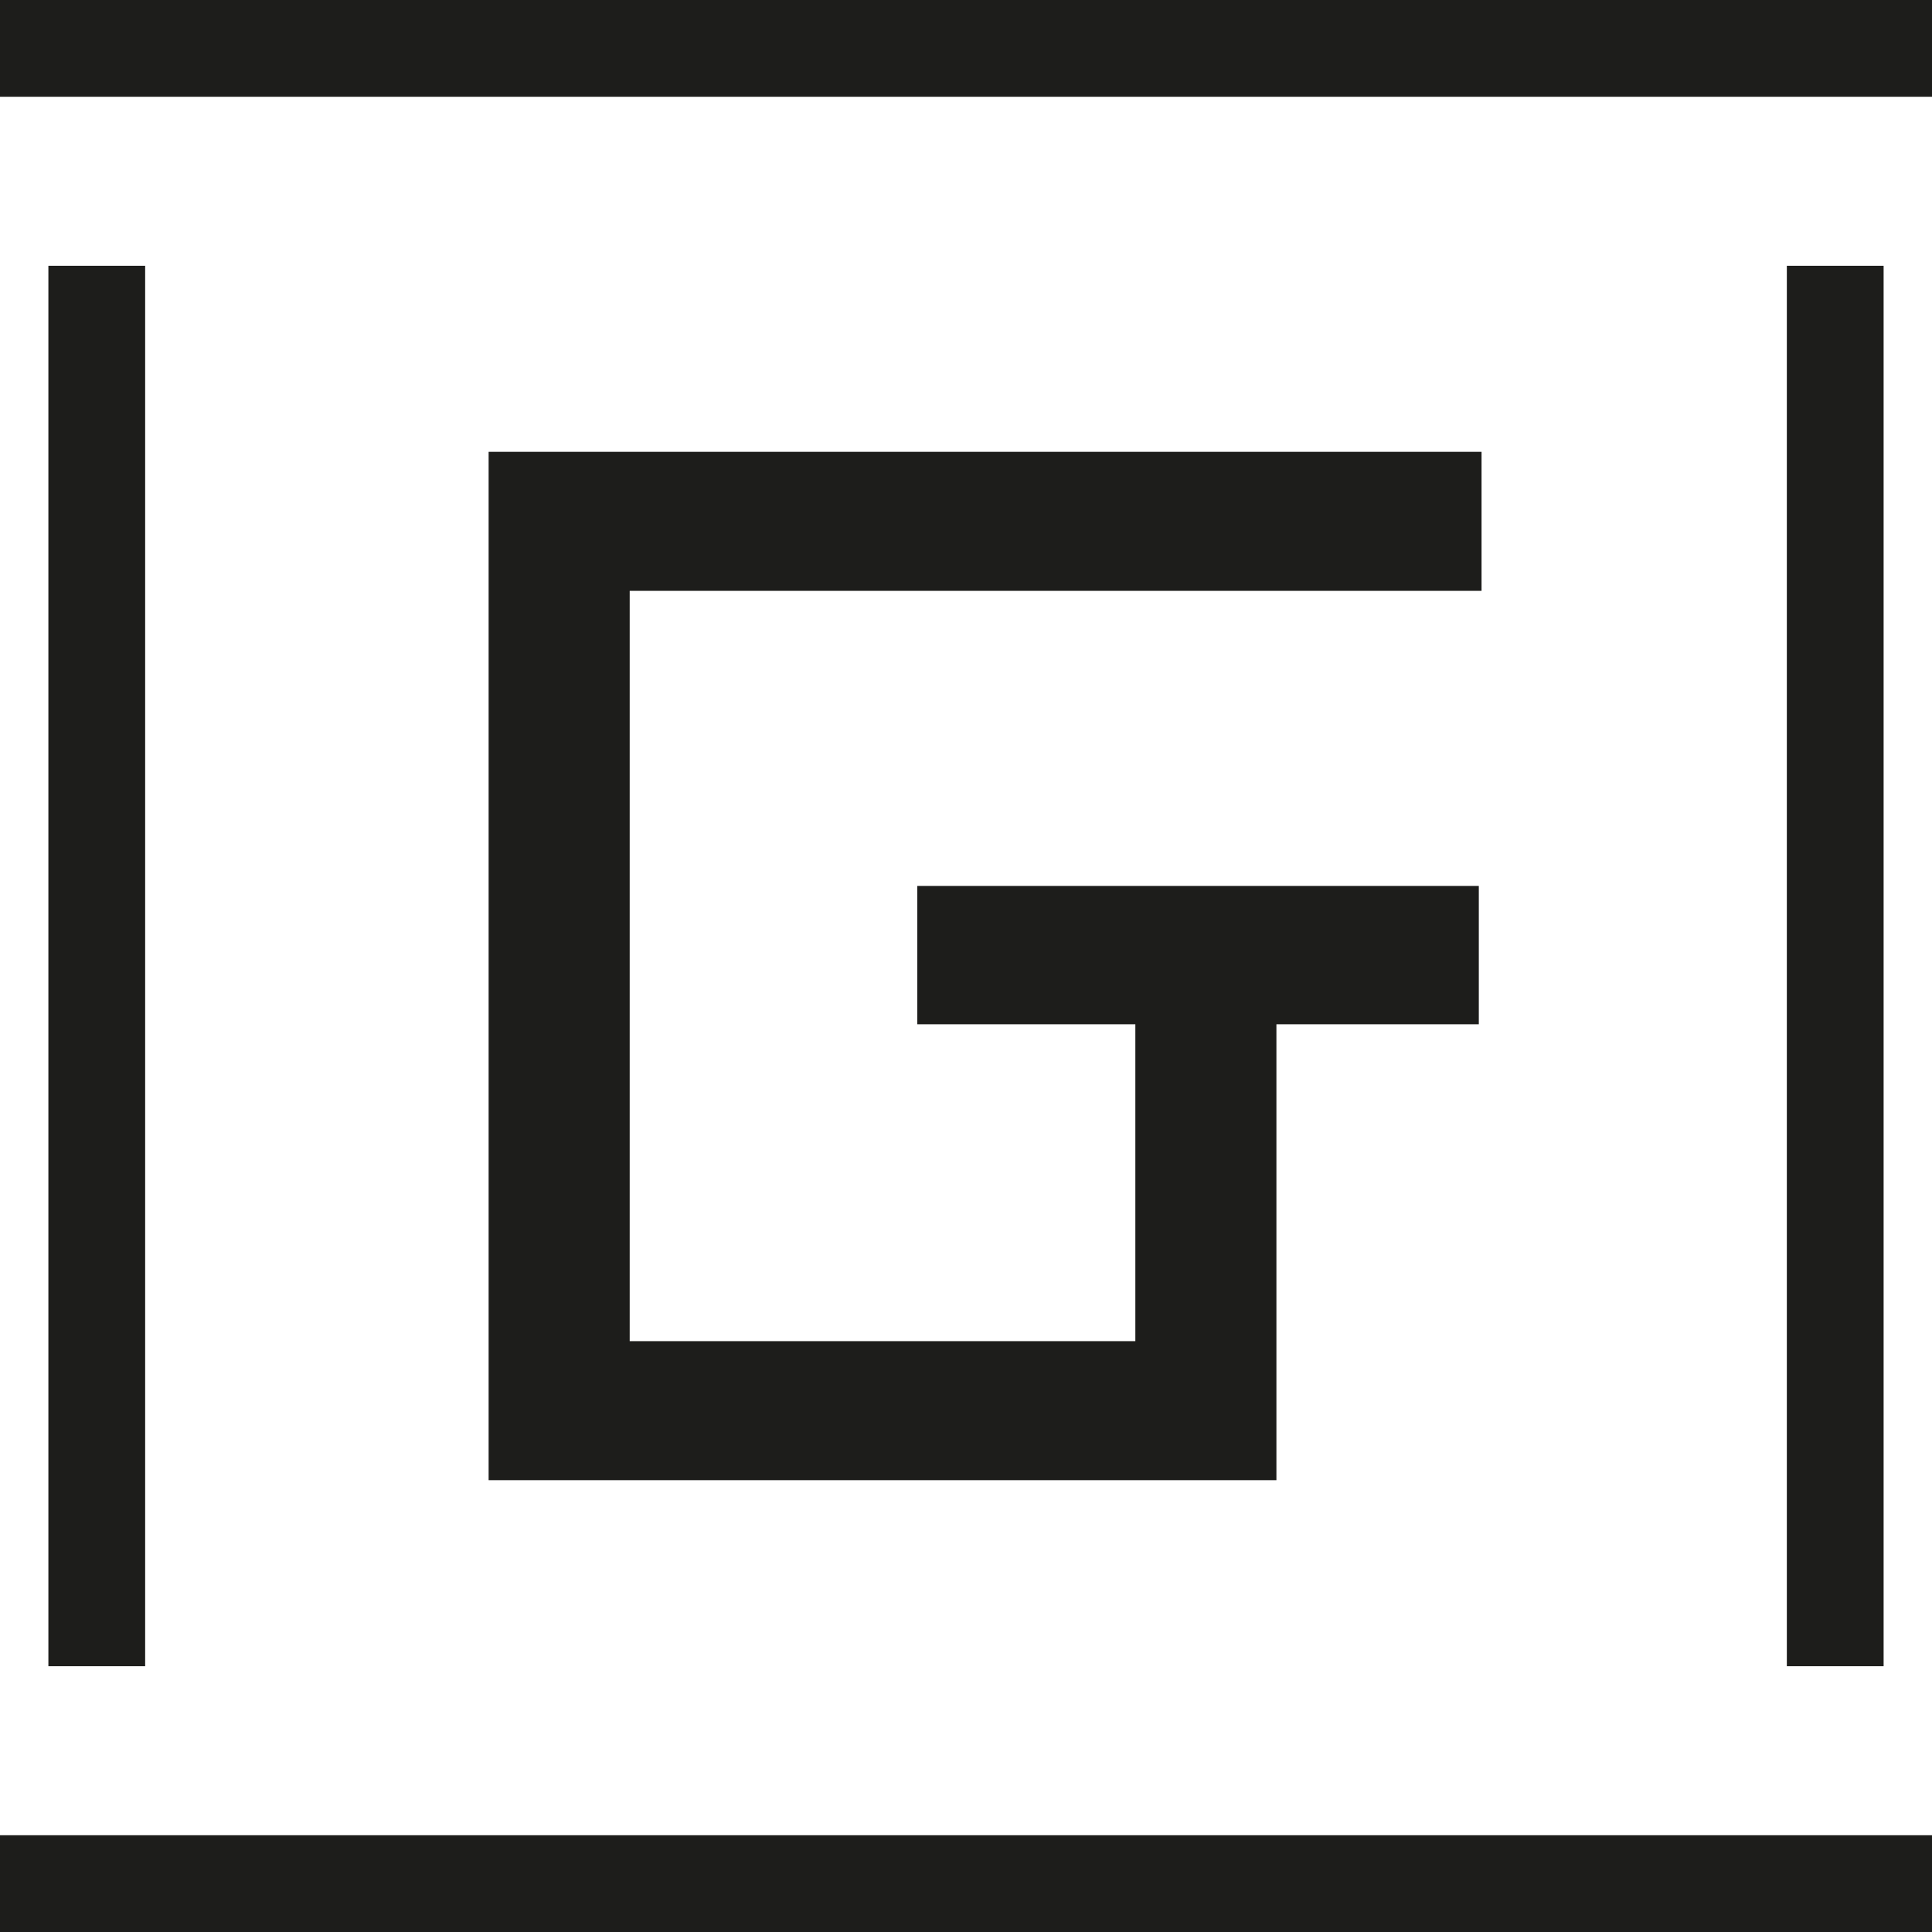
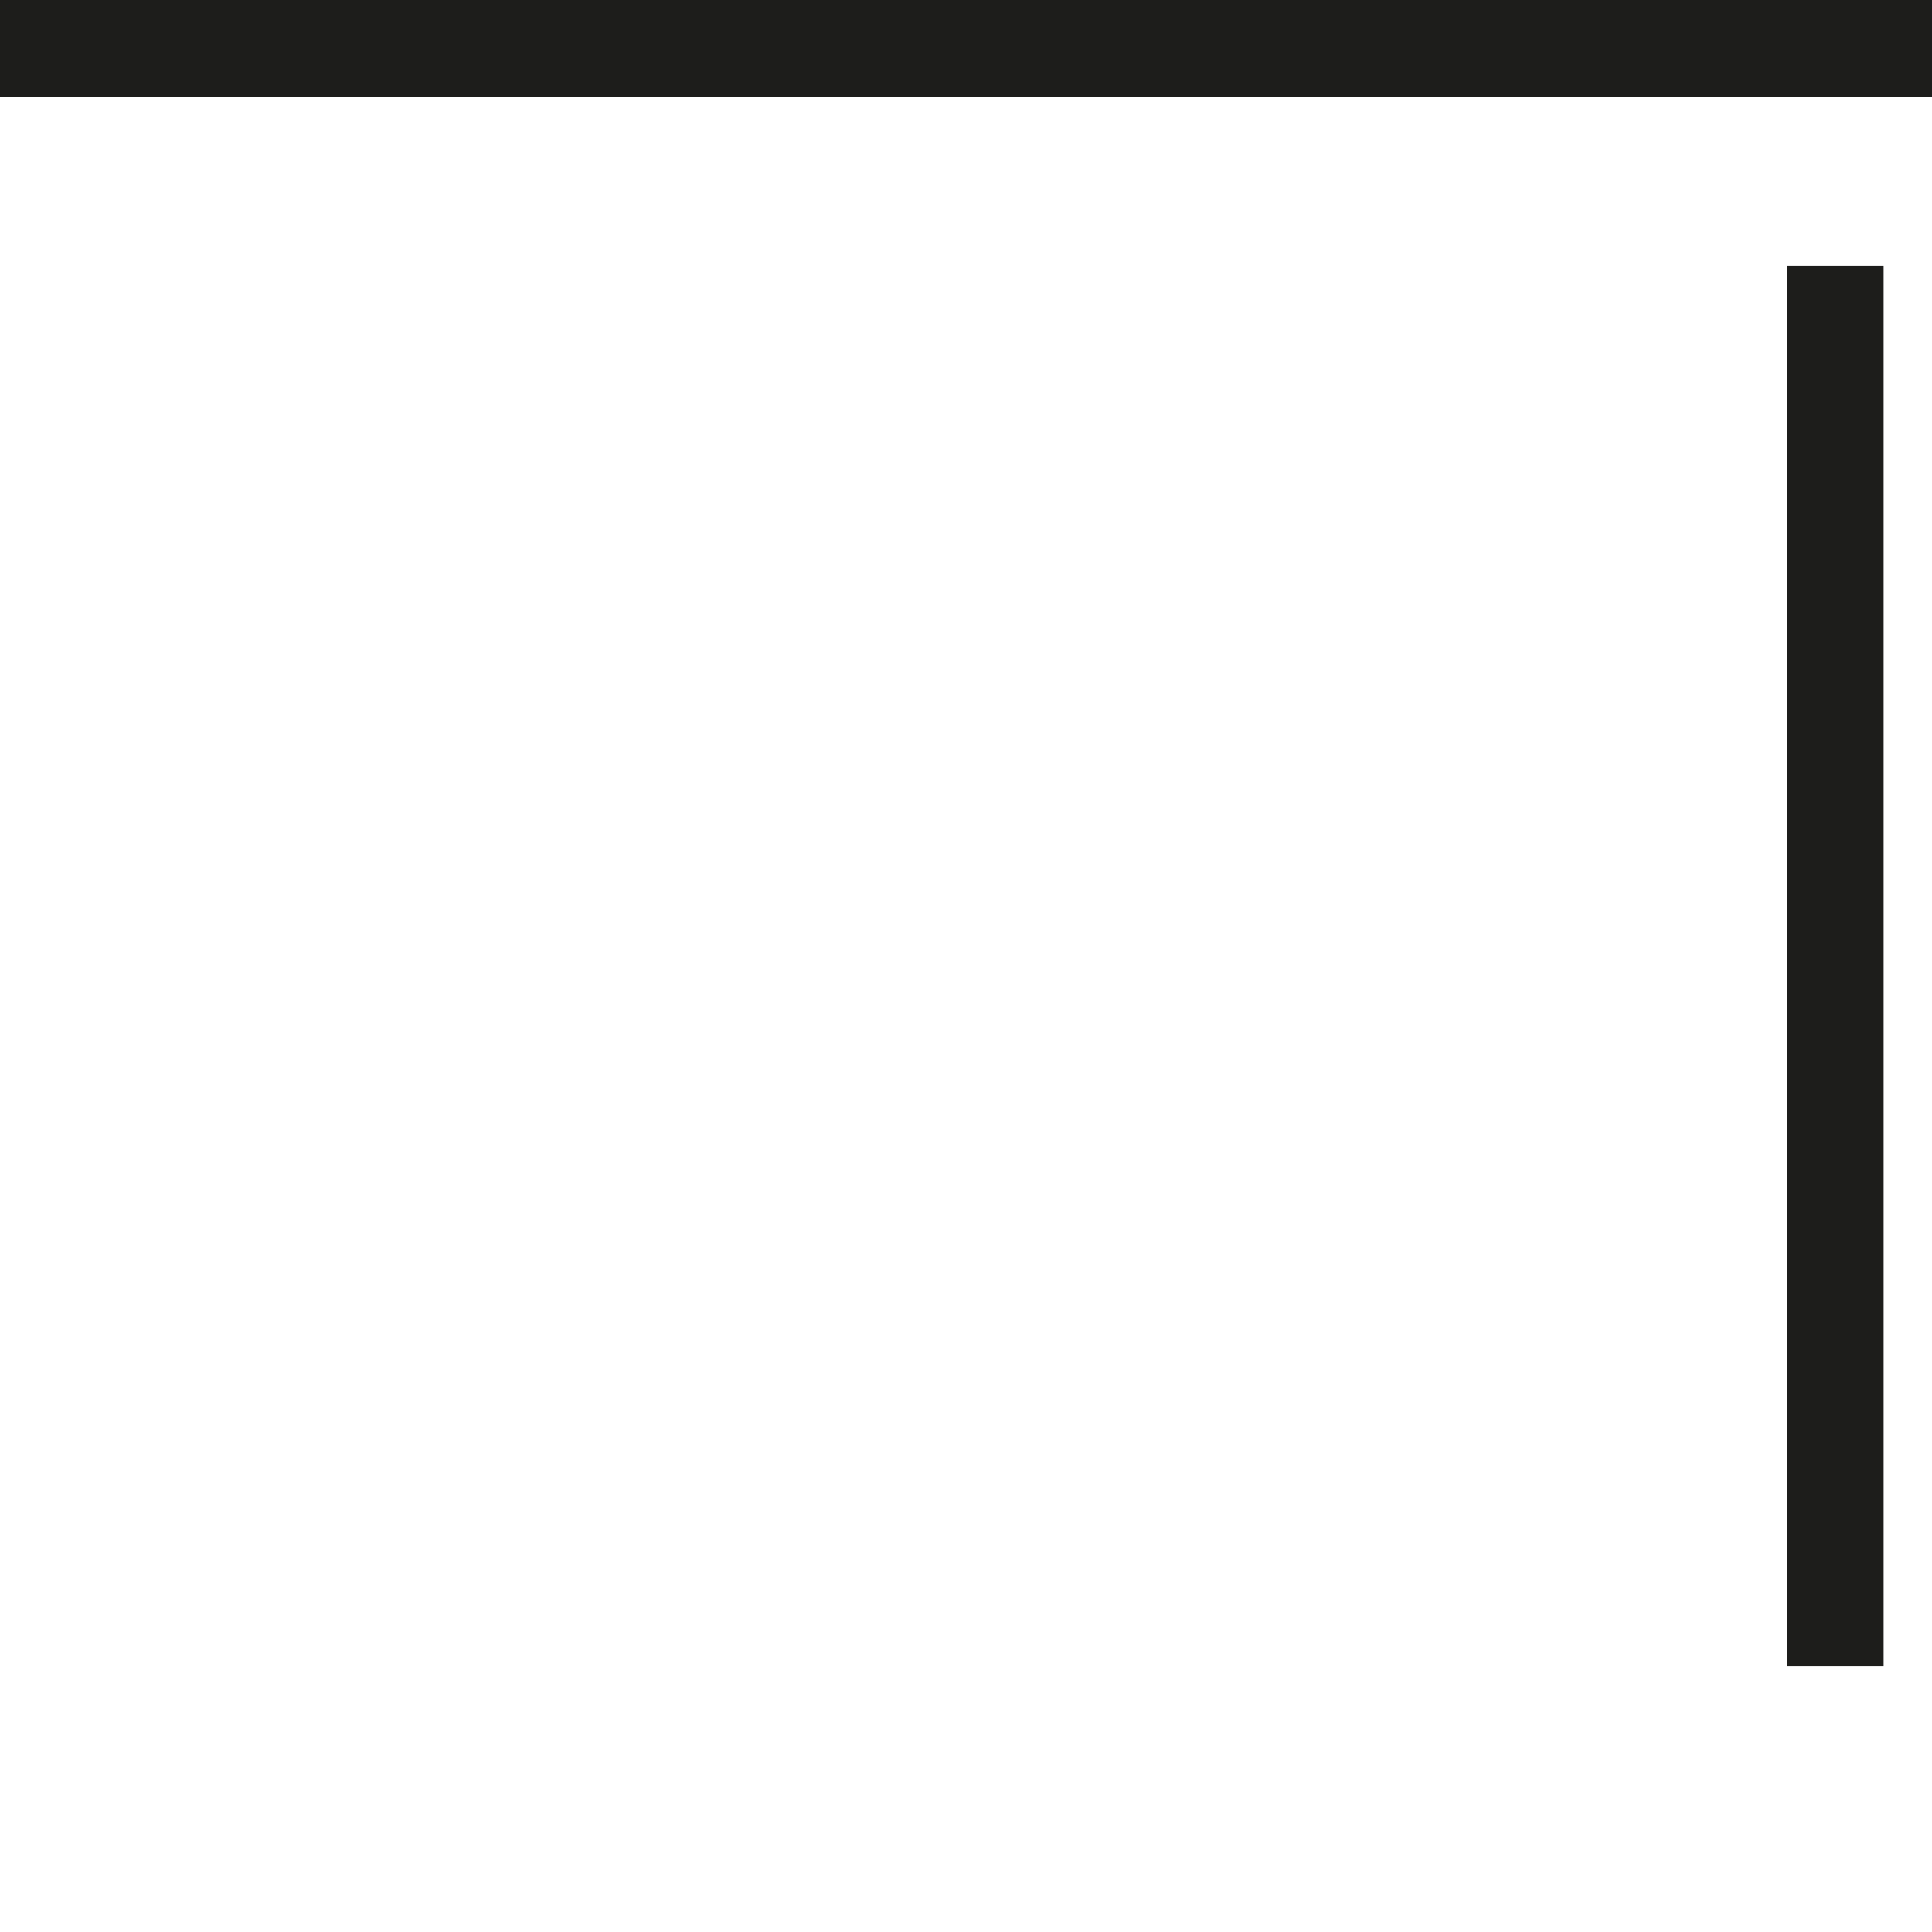
<svg xmlns="http://www.w3.org/2000/svg" viewBox="0 0 28.35 28.35">
  <defs>
    <style>
      .cls-1 {
        fill: #1d1d1b;
      }
    </style>
  </defs>
  <g id="Pfad">
-     <polygon points="18.73 21.72 18.73 15.03 21.7 15.03 21.7 13 13.46 13 13.46 15.03 16.66 15.03 16.66 19.68 9.24 19.68 9.24 8.67 21.74 8.67 21.74 6.63 7.17 6.63 7.17 21.72 18.73 21.72" class="cls-1" />
-   </g>
+     </g>
  <g id="Linien">
    <rect height="1.42" width="28.35" x="0" class="cls-1" />
-     <rect height="1.42" width="28.35" y="26.93" x="0" class="cls-1" />
    <rect height="20.55" width="1.42" y="3.9" x="26.22" class="cls-1" />
-     <rect height="20.55" width="1.42" y="3.9" x=".71" class="cls-1" />
  </g>
</svg>